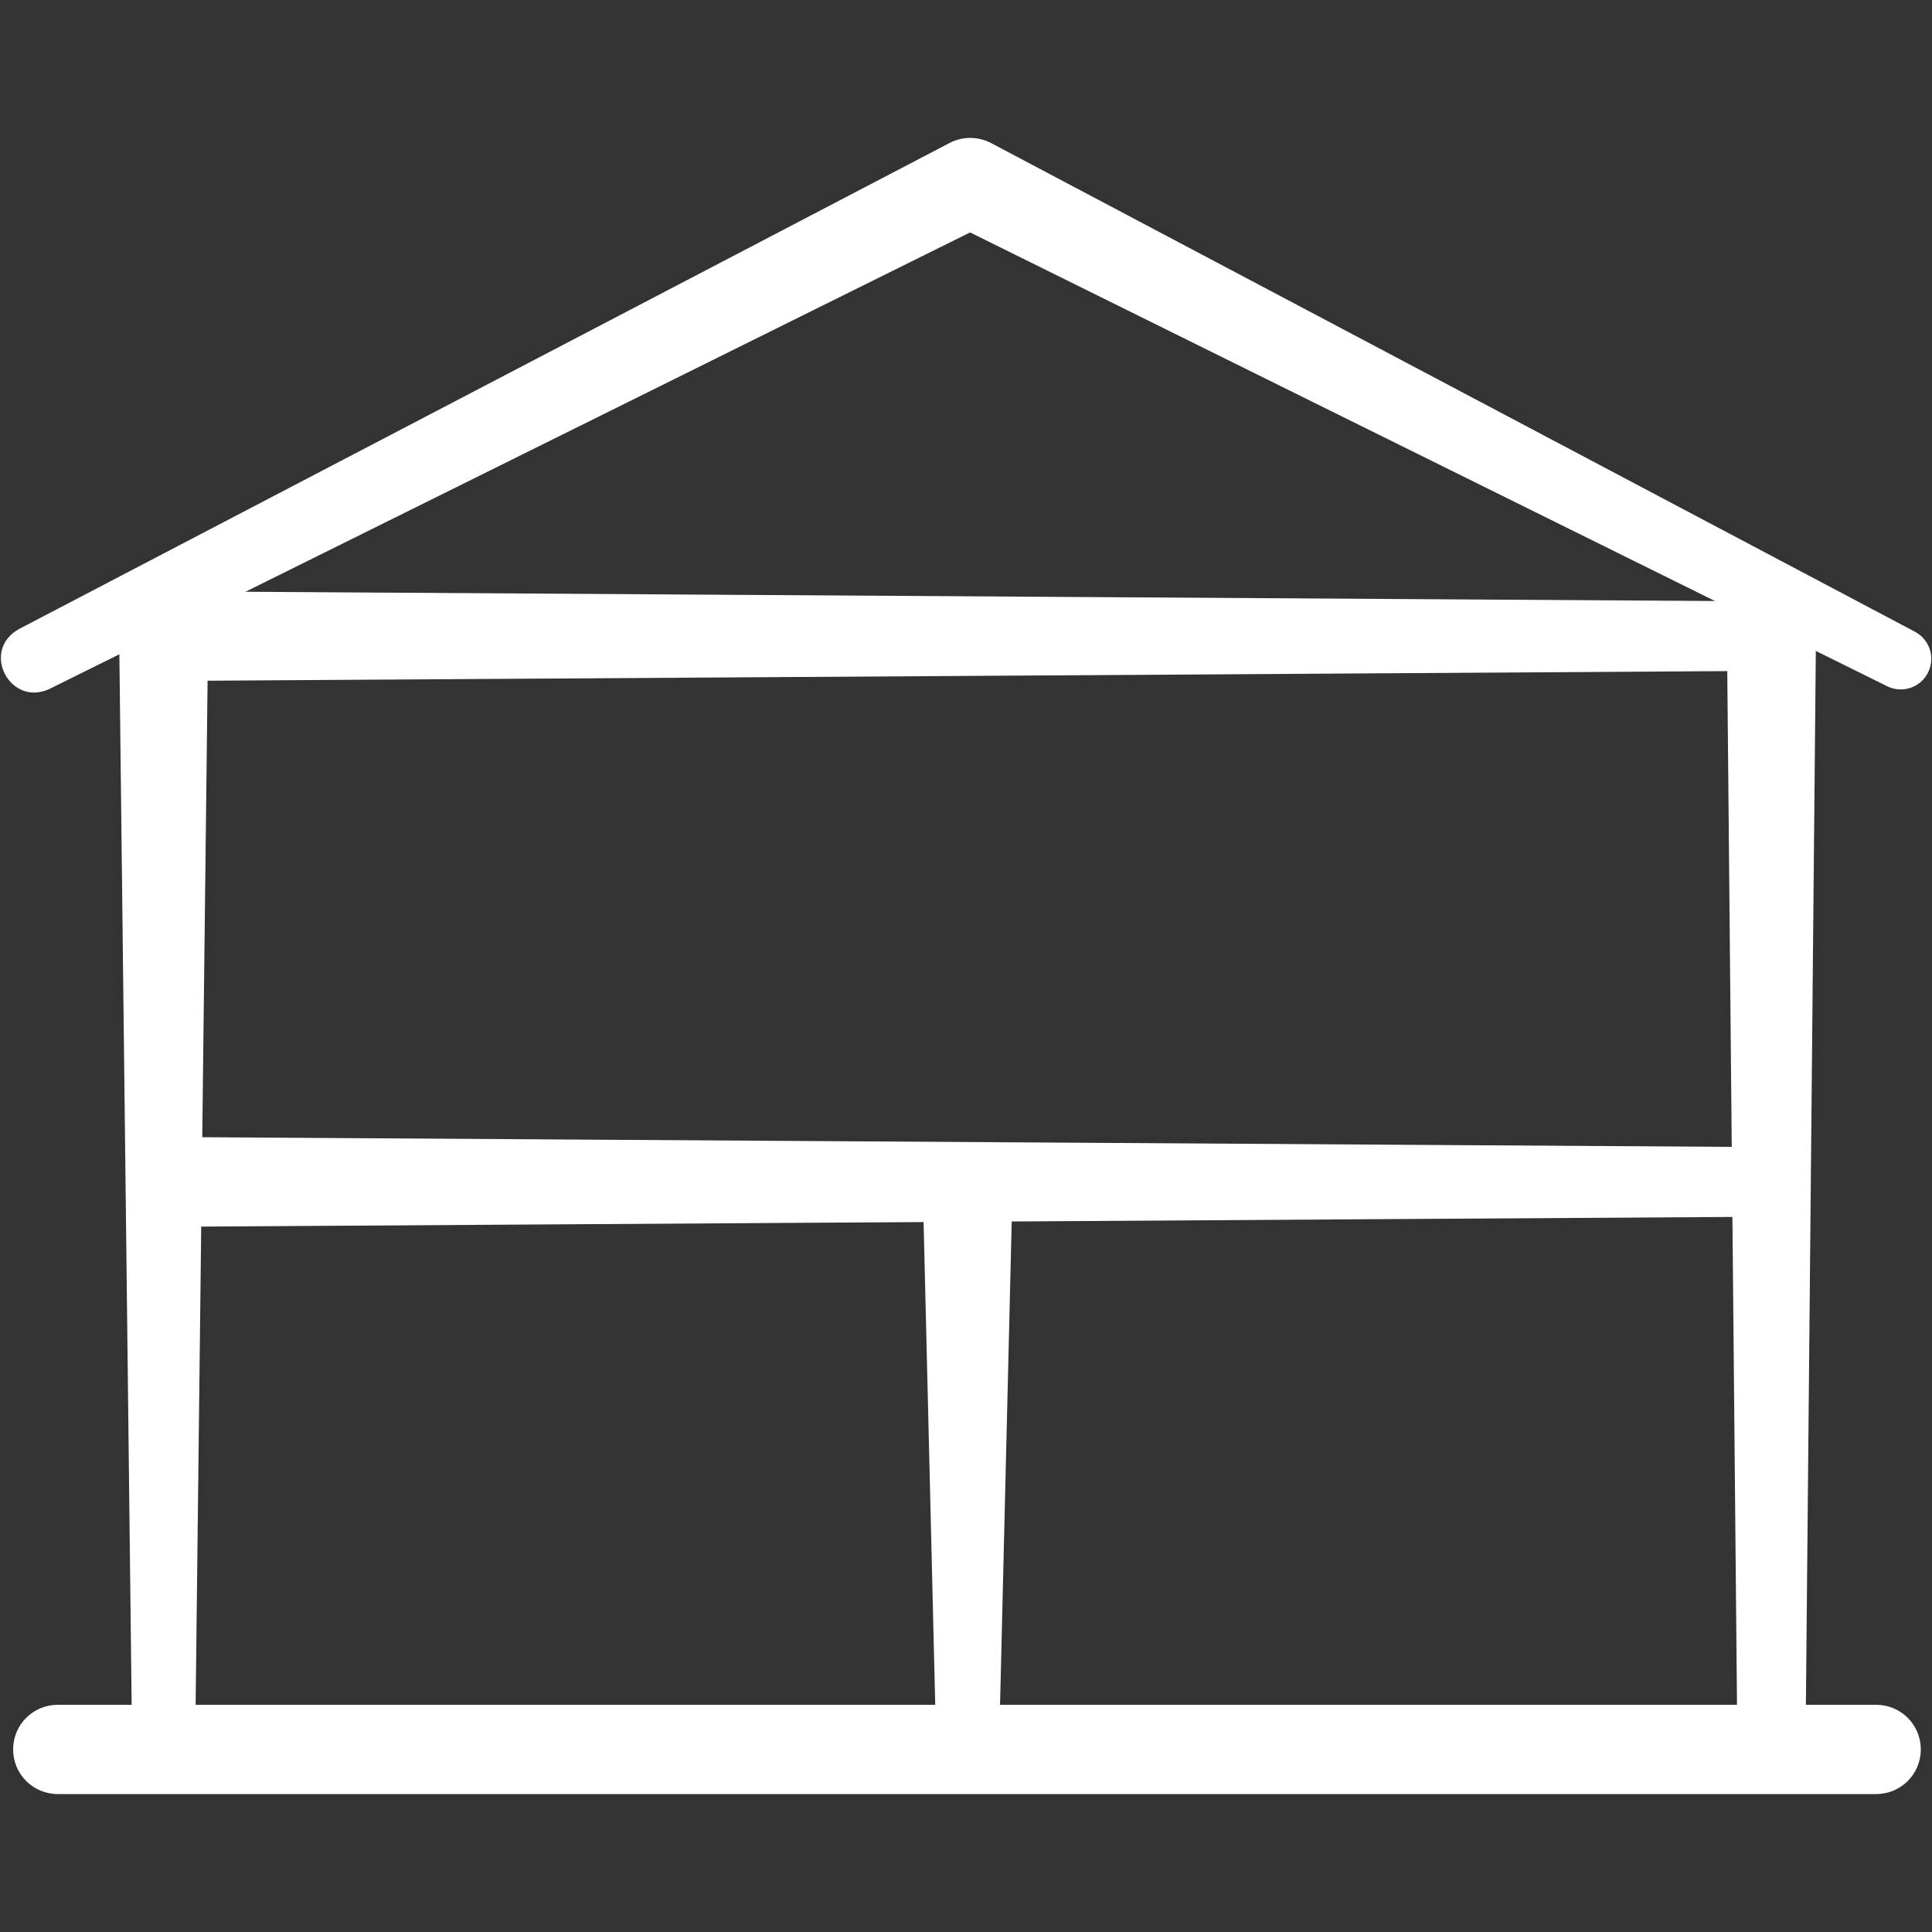
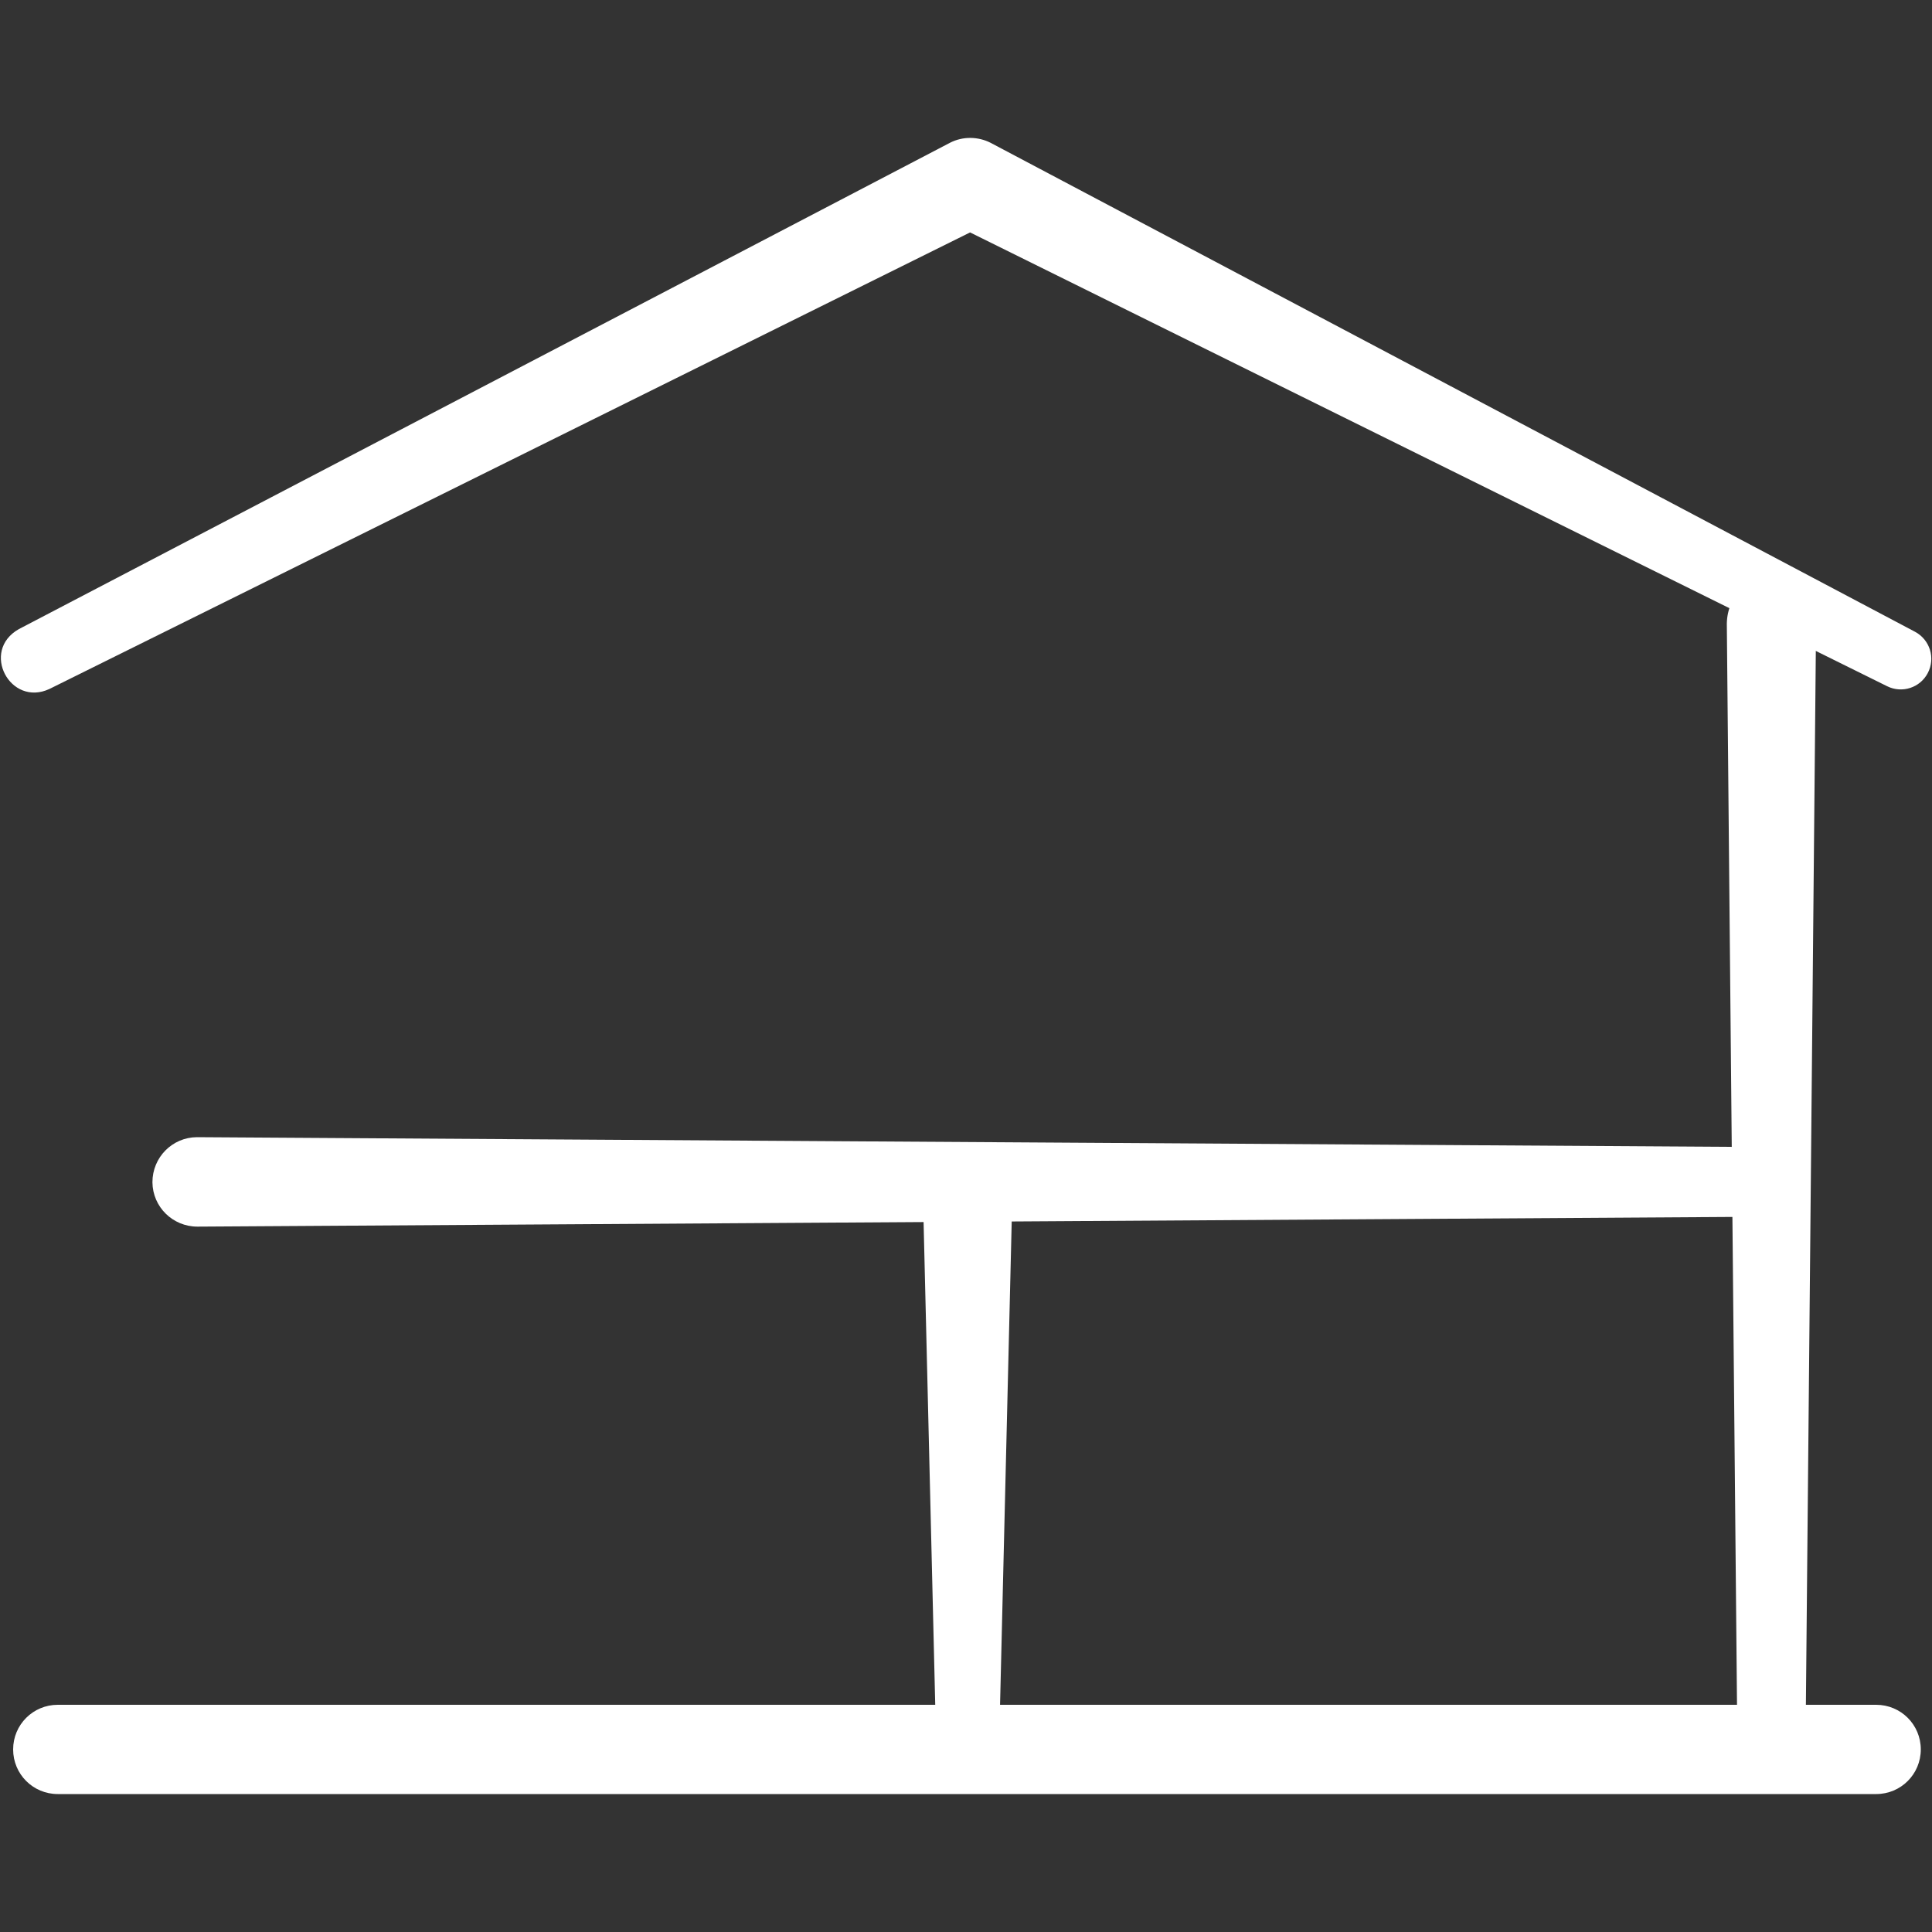
<svg xmlns="http://www.w3.org/2000/svg" id="Layer_1" data-name="Layer 1" viewBox="0 0 100 100">
  <rect x="0" y="0" width="100" height="100" fill="#333333" stroke="none" />
  <defs>
    <style>
      .cls-1 {
        fill: #fff;
      }
    </style>
  </defs>
-   <path class="cls-1" d="M6.83,89.59l-.67-57.31c.05-3.04,4.49-3.12,4.62-.05,0,.03-.67,57.32-.67,57.36-.08,2.12-3.19,2.16-3.28,0h0Z" />
  <g>
    <path class="cls-1" d="M97.11,92.86H2.99c-1.28,0-2.31-1.03-2.31-2.31s1.03-2.31,2.31-2.31h94.12c1.28,0,2.31,1.03,2.31,2.31s-1.03,2.31-2.31,2.31Z" />
    <path class="cls-1" d="M.98,32.56S49.17,7.39,49.17,7.39c.68-.35,1.47-.32,2.1,0l47.85,25.31c.77.41,1.07,1.36.66,2.14-.4.76-1.33,1.06-2.1.68L49.16,11.51h2.1S2.56,35.66,2.56,35.66c-2.03.95-3.59-1.97-1.58-3.1h0Z" />
    <path class="cls-1" d="M48.44,89.59l-.67-27.77c-.03-1.28.98-2.34,2.26-2.37,1.32-.04,2.4,1.05,2.37,2.37,0,0-.67,27.77-.67,27.77-.1,2.11-3.18,2.12-3.28,0h0Z" />
    <path class="cls-1" d="M89.92,89.59l-.54-57.31c.06-3.04,4.5-3.11,4.62-.04,0,.02-.54,57.32-.54,57.35-.08,2.3-3.45,2.34-3.55,0h0Z" />
-     <path class="cls-1" d="M90.46,34.73l-80.76.51c-1.28,0-2.32-1.02-2.33-2.3,0-1.28,1.02-2.32,2.3-2.33,0,0,80.79.51,80.79.51,2.34.07,2.4,3.52,0,3.61h0Z" />
    <path class="cls-1" d="M90.98,62.98l-80.76.51c-1.28,0-2.32-1.02-2.33-2.3,0-1.28,1.02-2.32,2.3-2.33,0,0,80.79.51,80.79.51,2.34.07,2.4,3.52,0,3.61h0Z" />
  </g>
</svg>